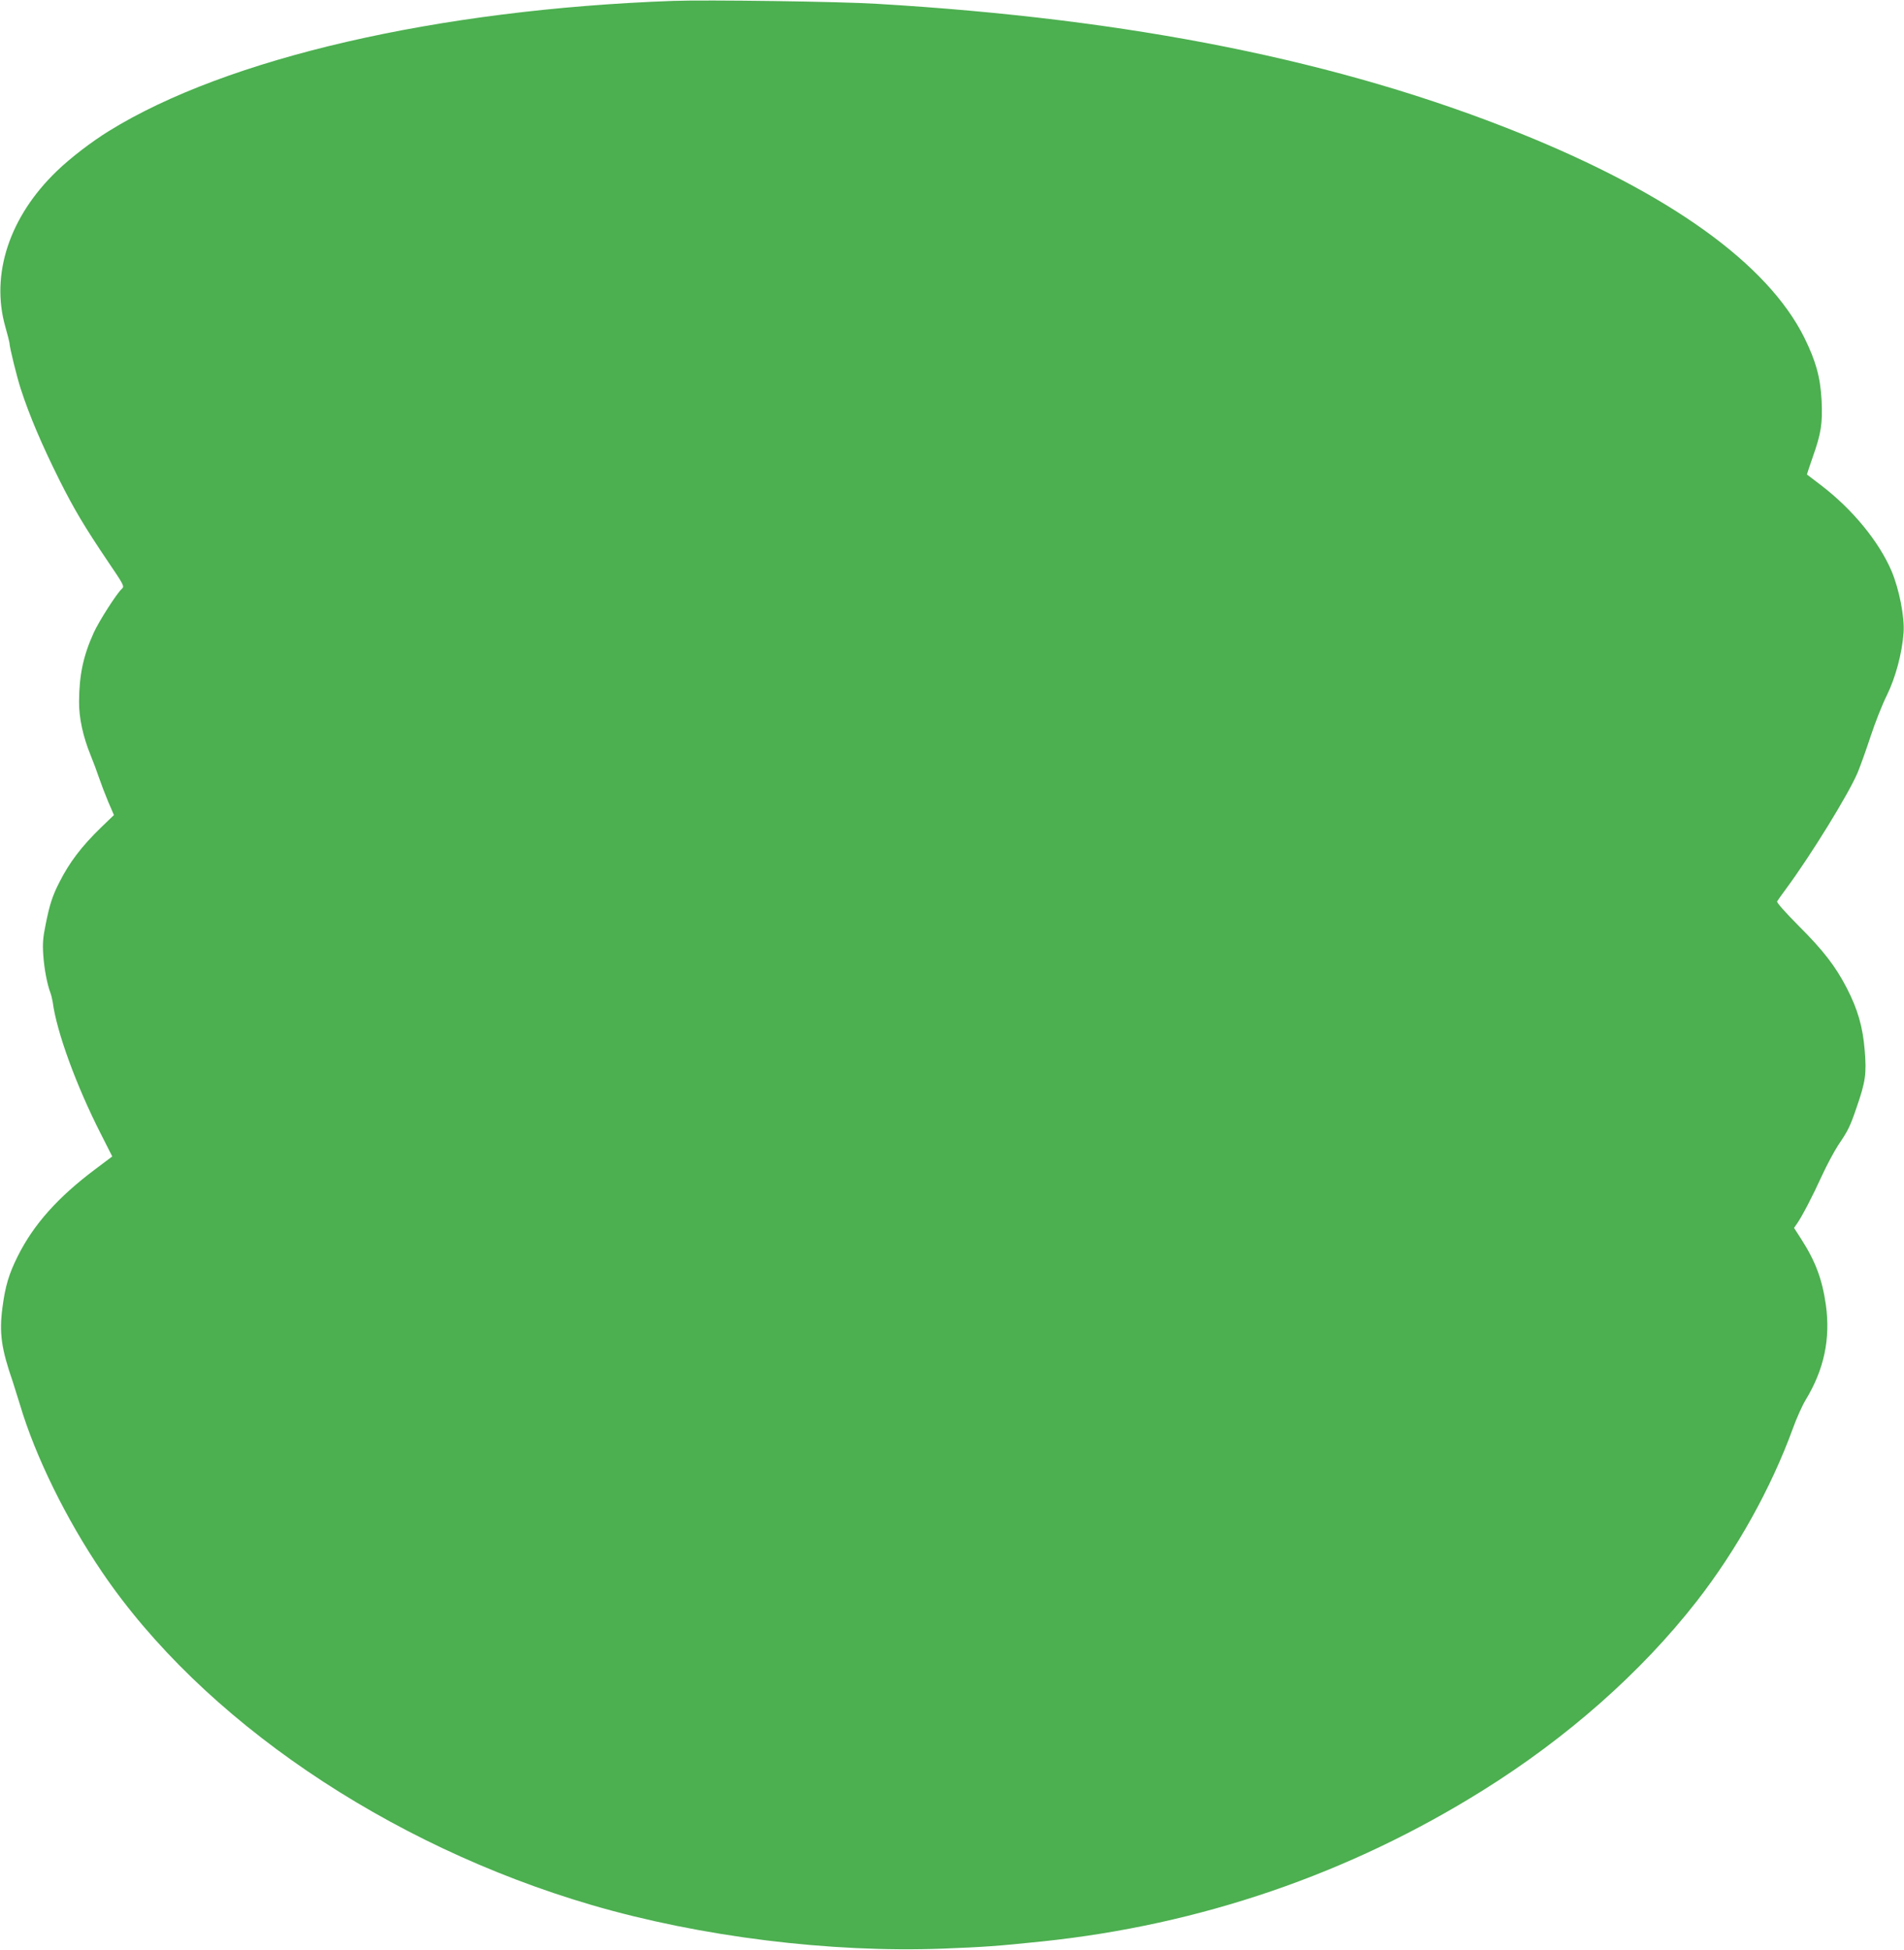
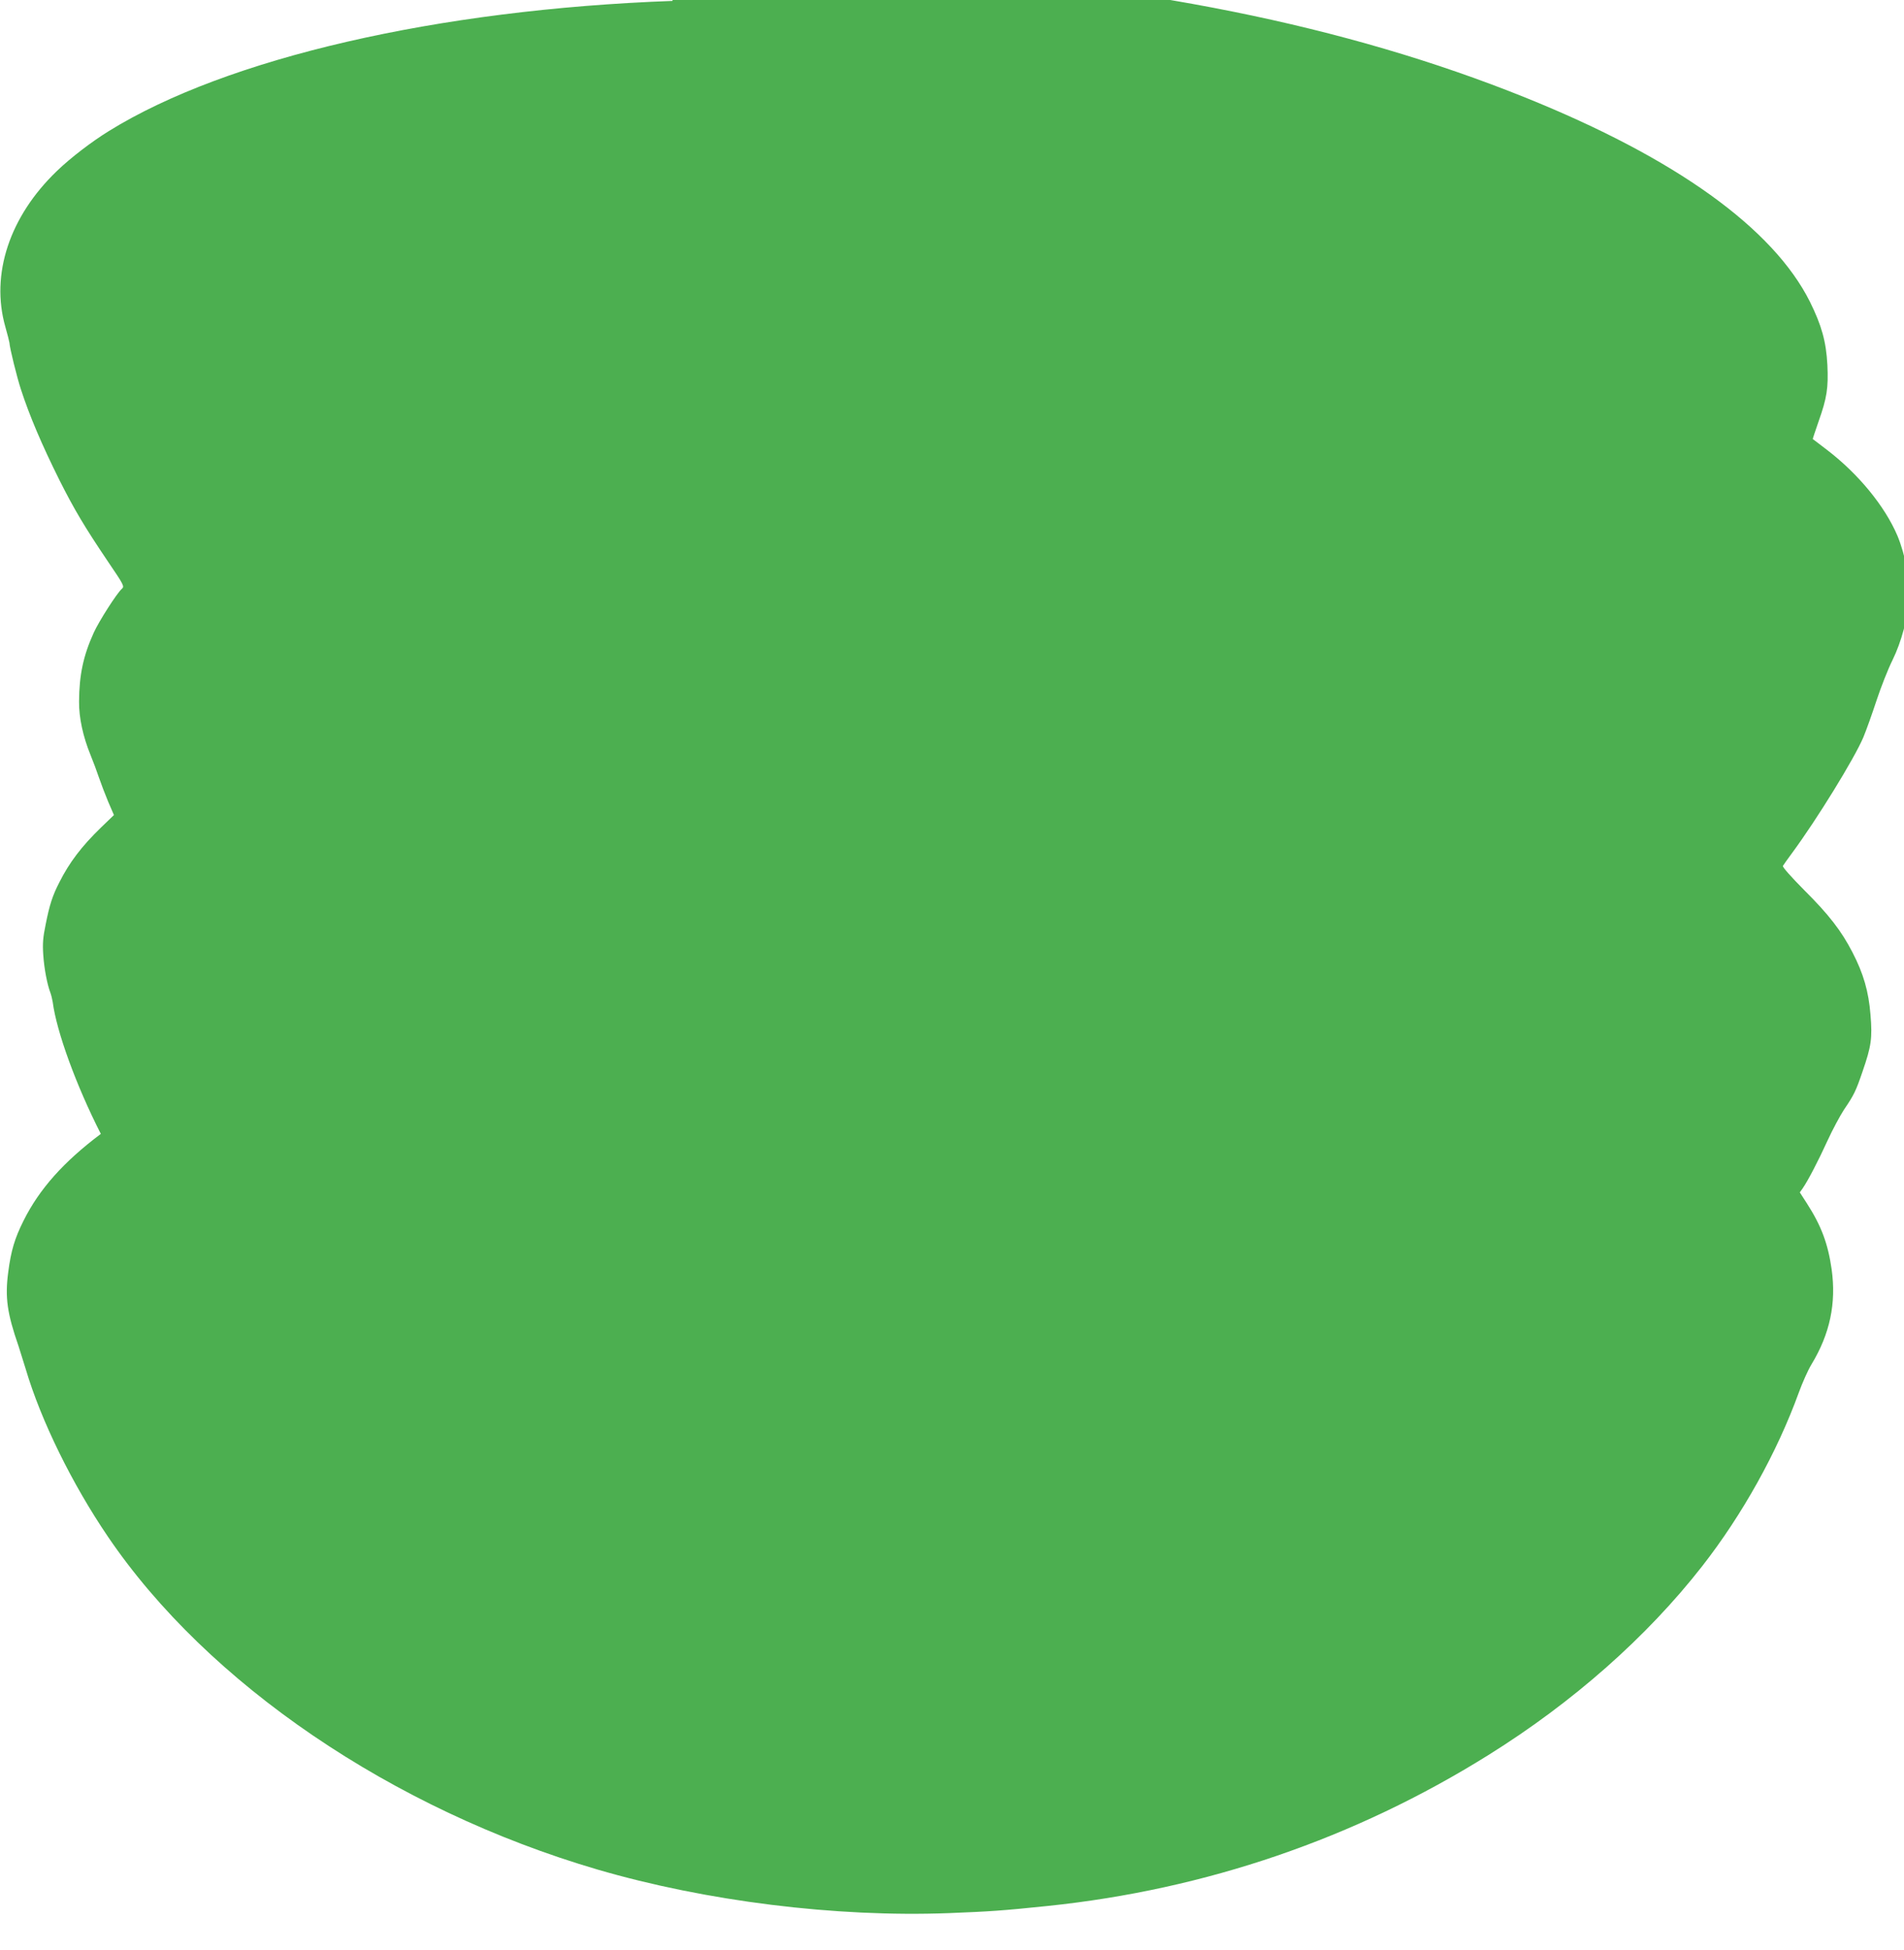
<svg xmlns="http://www.w3.org/2000/svg" version="1.0" width="1250pt" height="1280pt" viewBox="0 0 1250 1280" preserveAspectRatio="xMidYMid meet">
  <g transform="translate(0,1280) scale(0.1,-0.1)" fill="#4caf50" stroke="none">
-     <path d="M4415 12794 c-1542 -56 -2926 -375 -3700 -854 -113 -70 -251 -175 -342 -263 -310 -298 -436 -677 -338 -1022 14 -49 26 -97 27 -105 1 -32 50 -229 75 -305 57 -175 137 -363 253 -596 97 -193 167 -310 316 -531 110 -162 112 -167 93 -184 -33 -30 -149 -211 -184 -288 -68 -150 -95 -276 -96 -451 -1 -106 26 -230 75 -350 18 -44 43 -111 56 -150 13 -38 40 -109 60 -157 l38 -88 -85 -82 c-128 -124 -208 -230 -273 -359 -45 -87 -65 -149 -90 -276 -18 -87 -21 -126 -16 -201 6 -91 26 -194 47 -249 6 -16 12 -43 15 -60 25 -193 153 -546 316 -866 l75 -148 -113 -85 c-244 -183 -404 -362 -508 -571 -57 -114 -82 -196 -100 -337 -22 -166 -7 -270 68 -486 8 -25 29 -92 47 -150 100 -338 304 -753 539 -1099 655 -966 1870 -1792 3215 -2186 712 -208 1564 -314 2305 -286 278 11 350 16 650 47 1039 108 2017 443 2894 991 555 346 1041 776 1402 1238 265 339 493 749 635 1140 24 66 61 149 83 185 122 201 164 402 133 625 -24 168 -68 286 -162 432 l-47 73 19 27 c34 49 102 179 163 313 33 72 82 163 108 203 66 97 78 122 122 251 57 165 65 218 52 372 -12 152 -46 270 -118 409 -72 140 -155 248 -316 408 -89 90 -145 153 -141 160 4 7 30 44 59 83 164 222 410 622 469 761 20 48 59 158 87 243 28 85 75 205 105 265 58 118 100 276 110 410 8 103 -28 285 -78 405 -83 195 -257 407 -464 565 -49 38 -91 69 -92 70 -1 0 16 52 38 115 55 155 65 220 58 371 -8 154 -38 260 -114 414 -242 484 -882 944 -1870 1342 -1177 474 -2545 749 -4220 848 -245 15 -1116 27 -1340 19z" />
+     <path d="M4415 12794 c-1542 -56 -2926 -375 -3700 -854 -113 -70 -251 -175 -342 -263 -310 -298 -436 -677 -338 -1022 14 -49 26 -97 27 -105 1 -32 50 -229 75 -305 57 -175 137 -363 253 -596 97 -193 167 -310 316 -531 110 -162 112 -167 93 -184 -33 -30 -149 -211 -184 -288 -68 -150 -95 -276 -96 -451 -1 -106 26 -230 75 -350 18 -44 43 -111 56 -150 13 -38 40 -109 60 -157 l38 -88 -85 -82 c-128 -124 -208 -230 -273 -359 -45 -87 -65 -149 -90 -276 -18 -87 -21 -126 -16 -201 6 -91 26 -194 47 -249 6 -16 12 -43 15 -60 25 -193 153 -546 316 -866 c-244 -183 -404 -362 -508 -571 -57 -114 -82 -196 -100 -337 -22 -166 -7 -270 68 -486 8 -25 29 -92 47 -150 100 -338 304 -753 539 -1099 655 -966 1870 -1792 3215 -2186 712 -208 1564 -314 2305 -286 278 11 350 16 650 47 1039 108 2017 443 2894 991 555 346 1041 776 1402 1238 265 339 493 749 635 1140 24 66 61 149 83 185 122 201 164 402 133 625 -24 168 -68 286 -162 432 l-47 73 19 27 c34 49 102 179 163 313 33 72 82 163 108 203 66 97 78 122 122 251 57 165 65 218 52 372 -12 152 -46 270 -118 409 -72 140 -155 248 -316 408 -89 90 -145 153 -141 160 4 7 30 44 59 83 164 222 410 622 469 761 20 48 59 158 87 243 28 85 75 205 105 265 58 118 100 276 110 410 8 103 -28 285 -78 405 -83 195 -257 407 -464 565 -49 38 -91 69 -92 70 -1 0 16 52 38 115 55 155 65 220 58 371 -8 154 -38 260 -114 414 -242 484 -882 944 -1870 1342 -1177 474 -2545 749 -4220 848 -245 15 -1116 27 -1340 19z" />
  </g>
</svg>